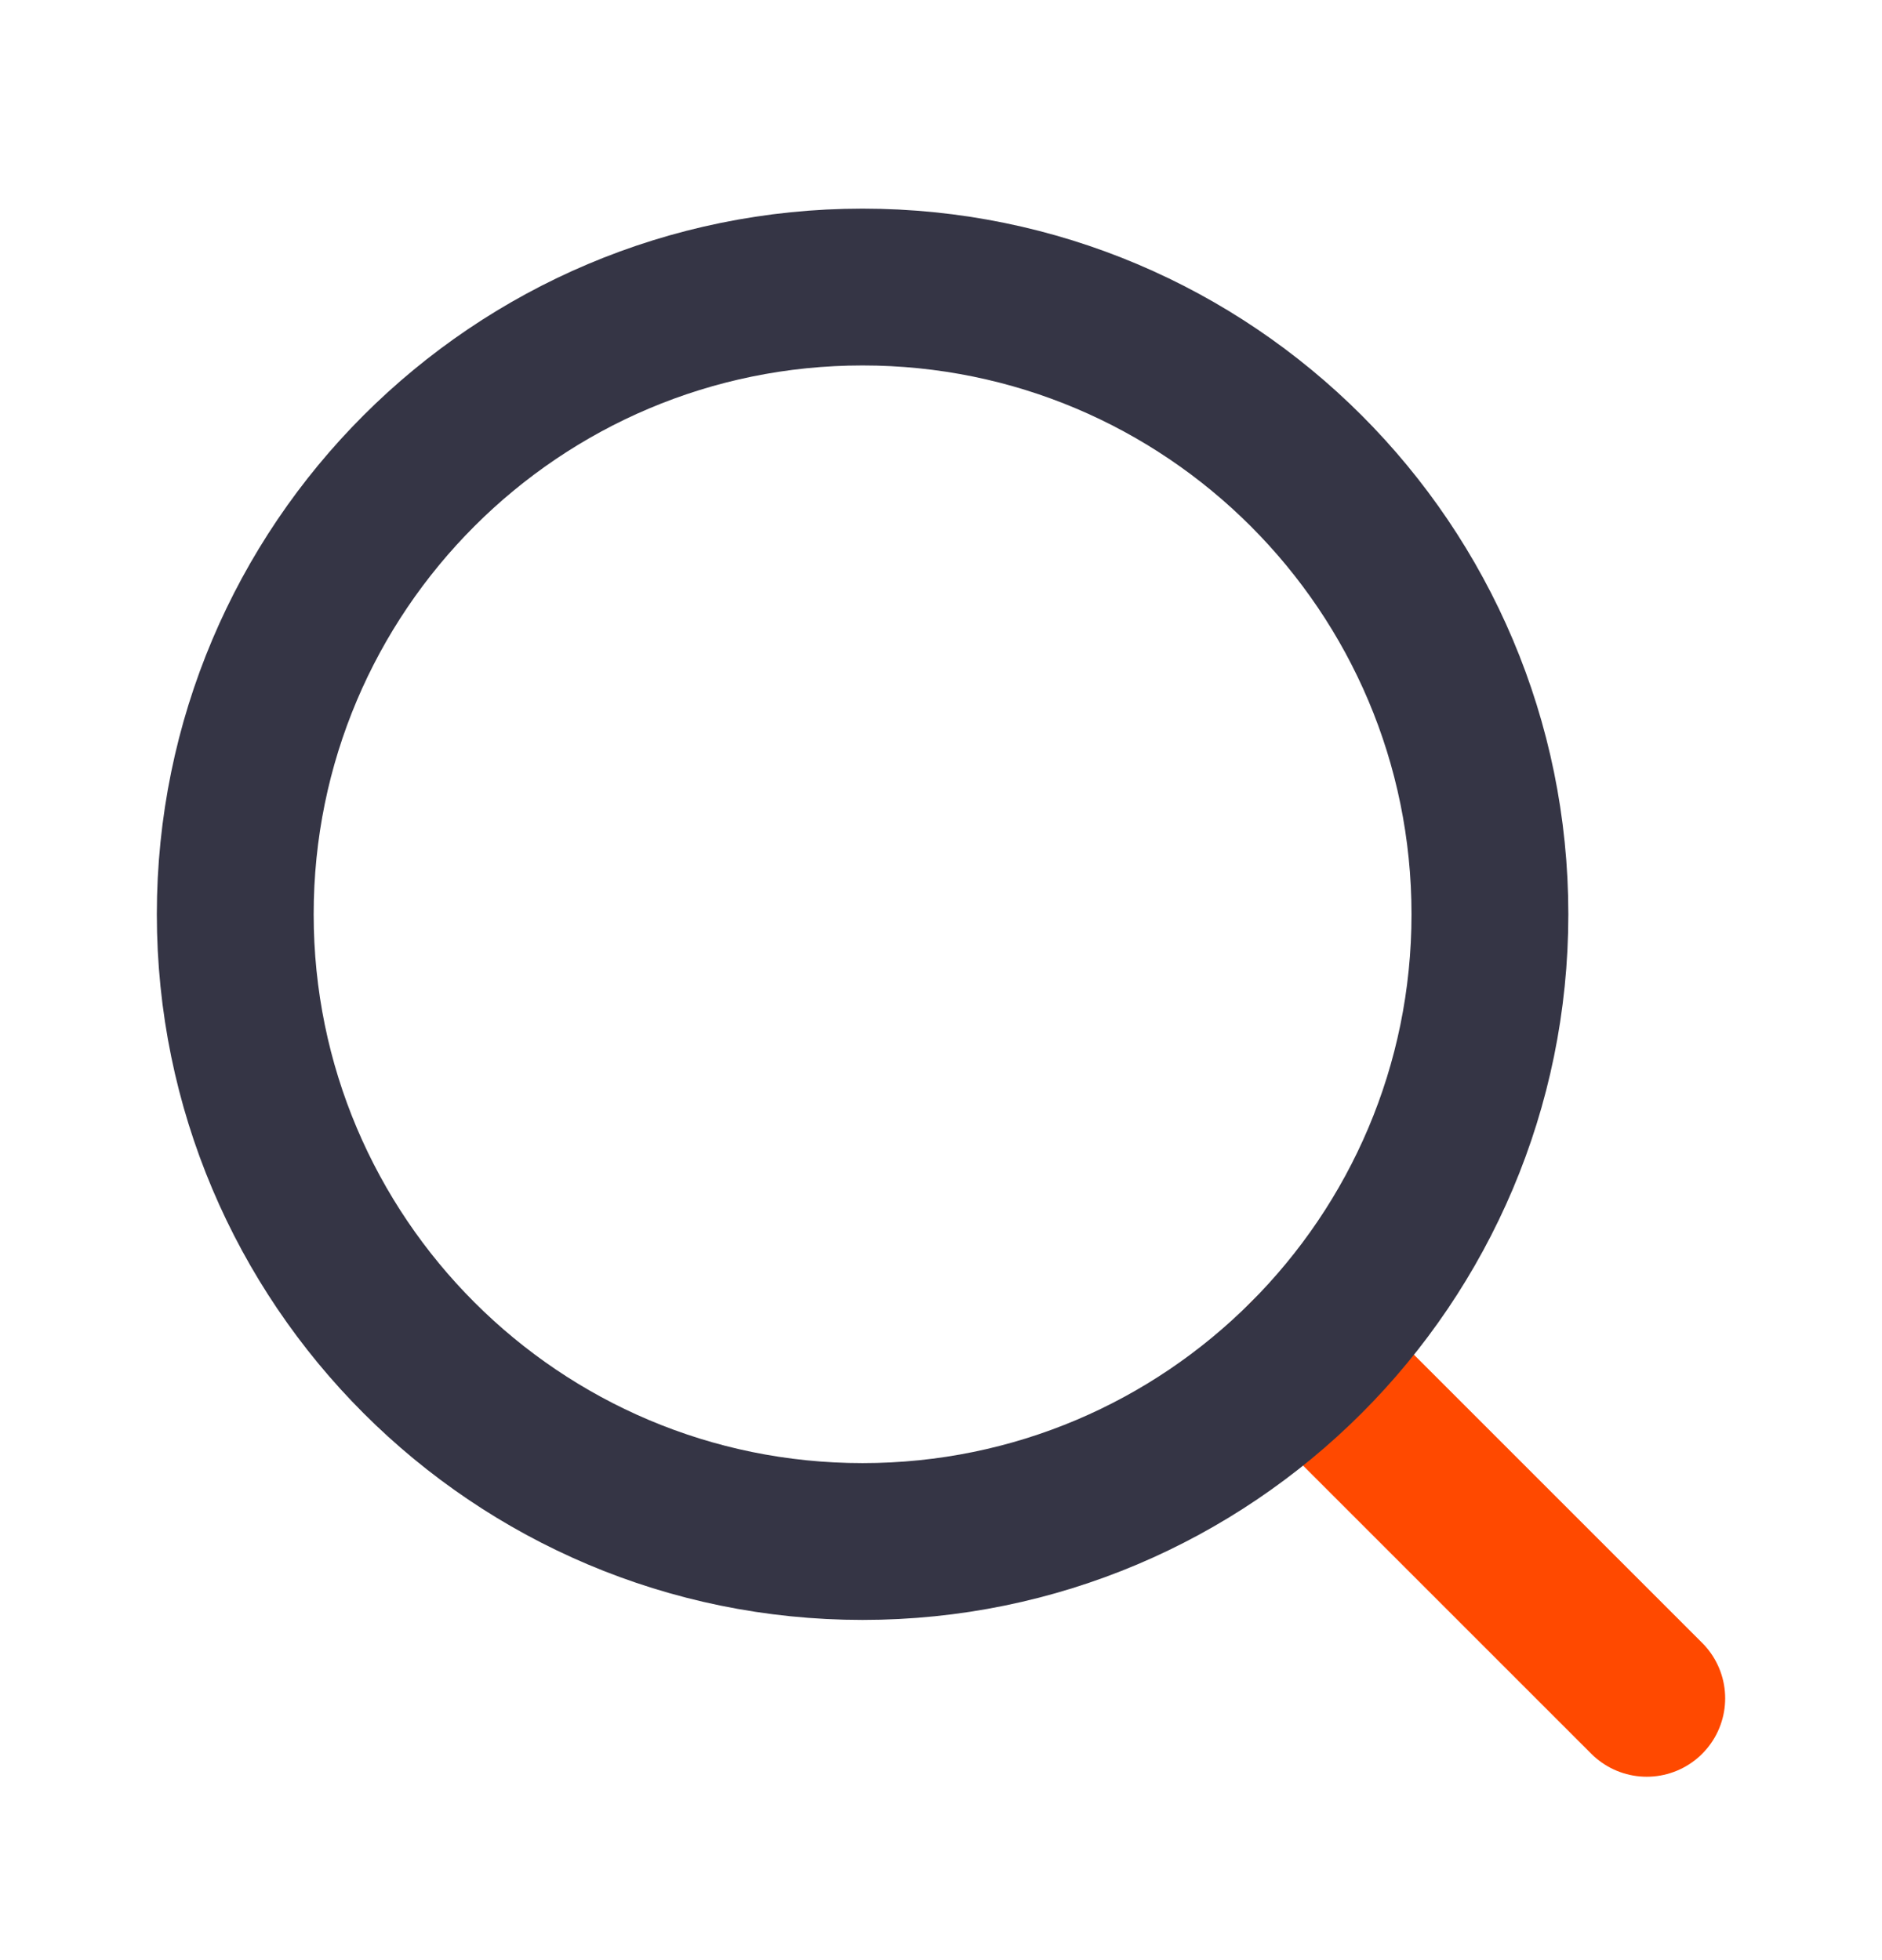
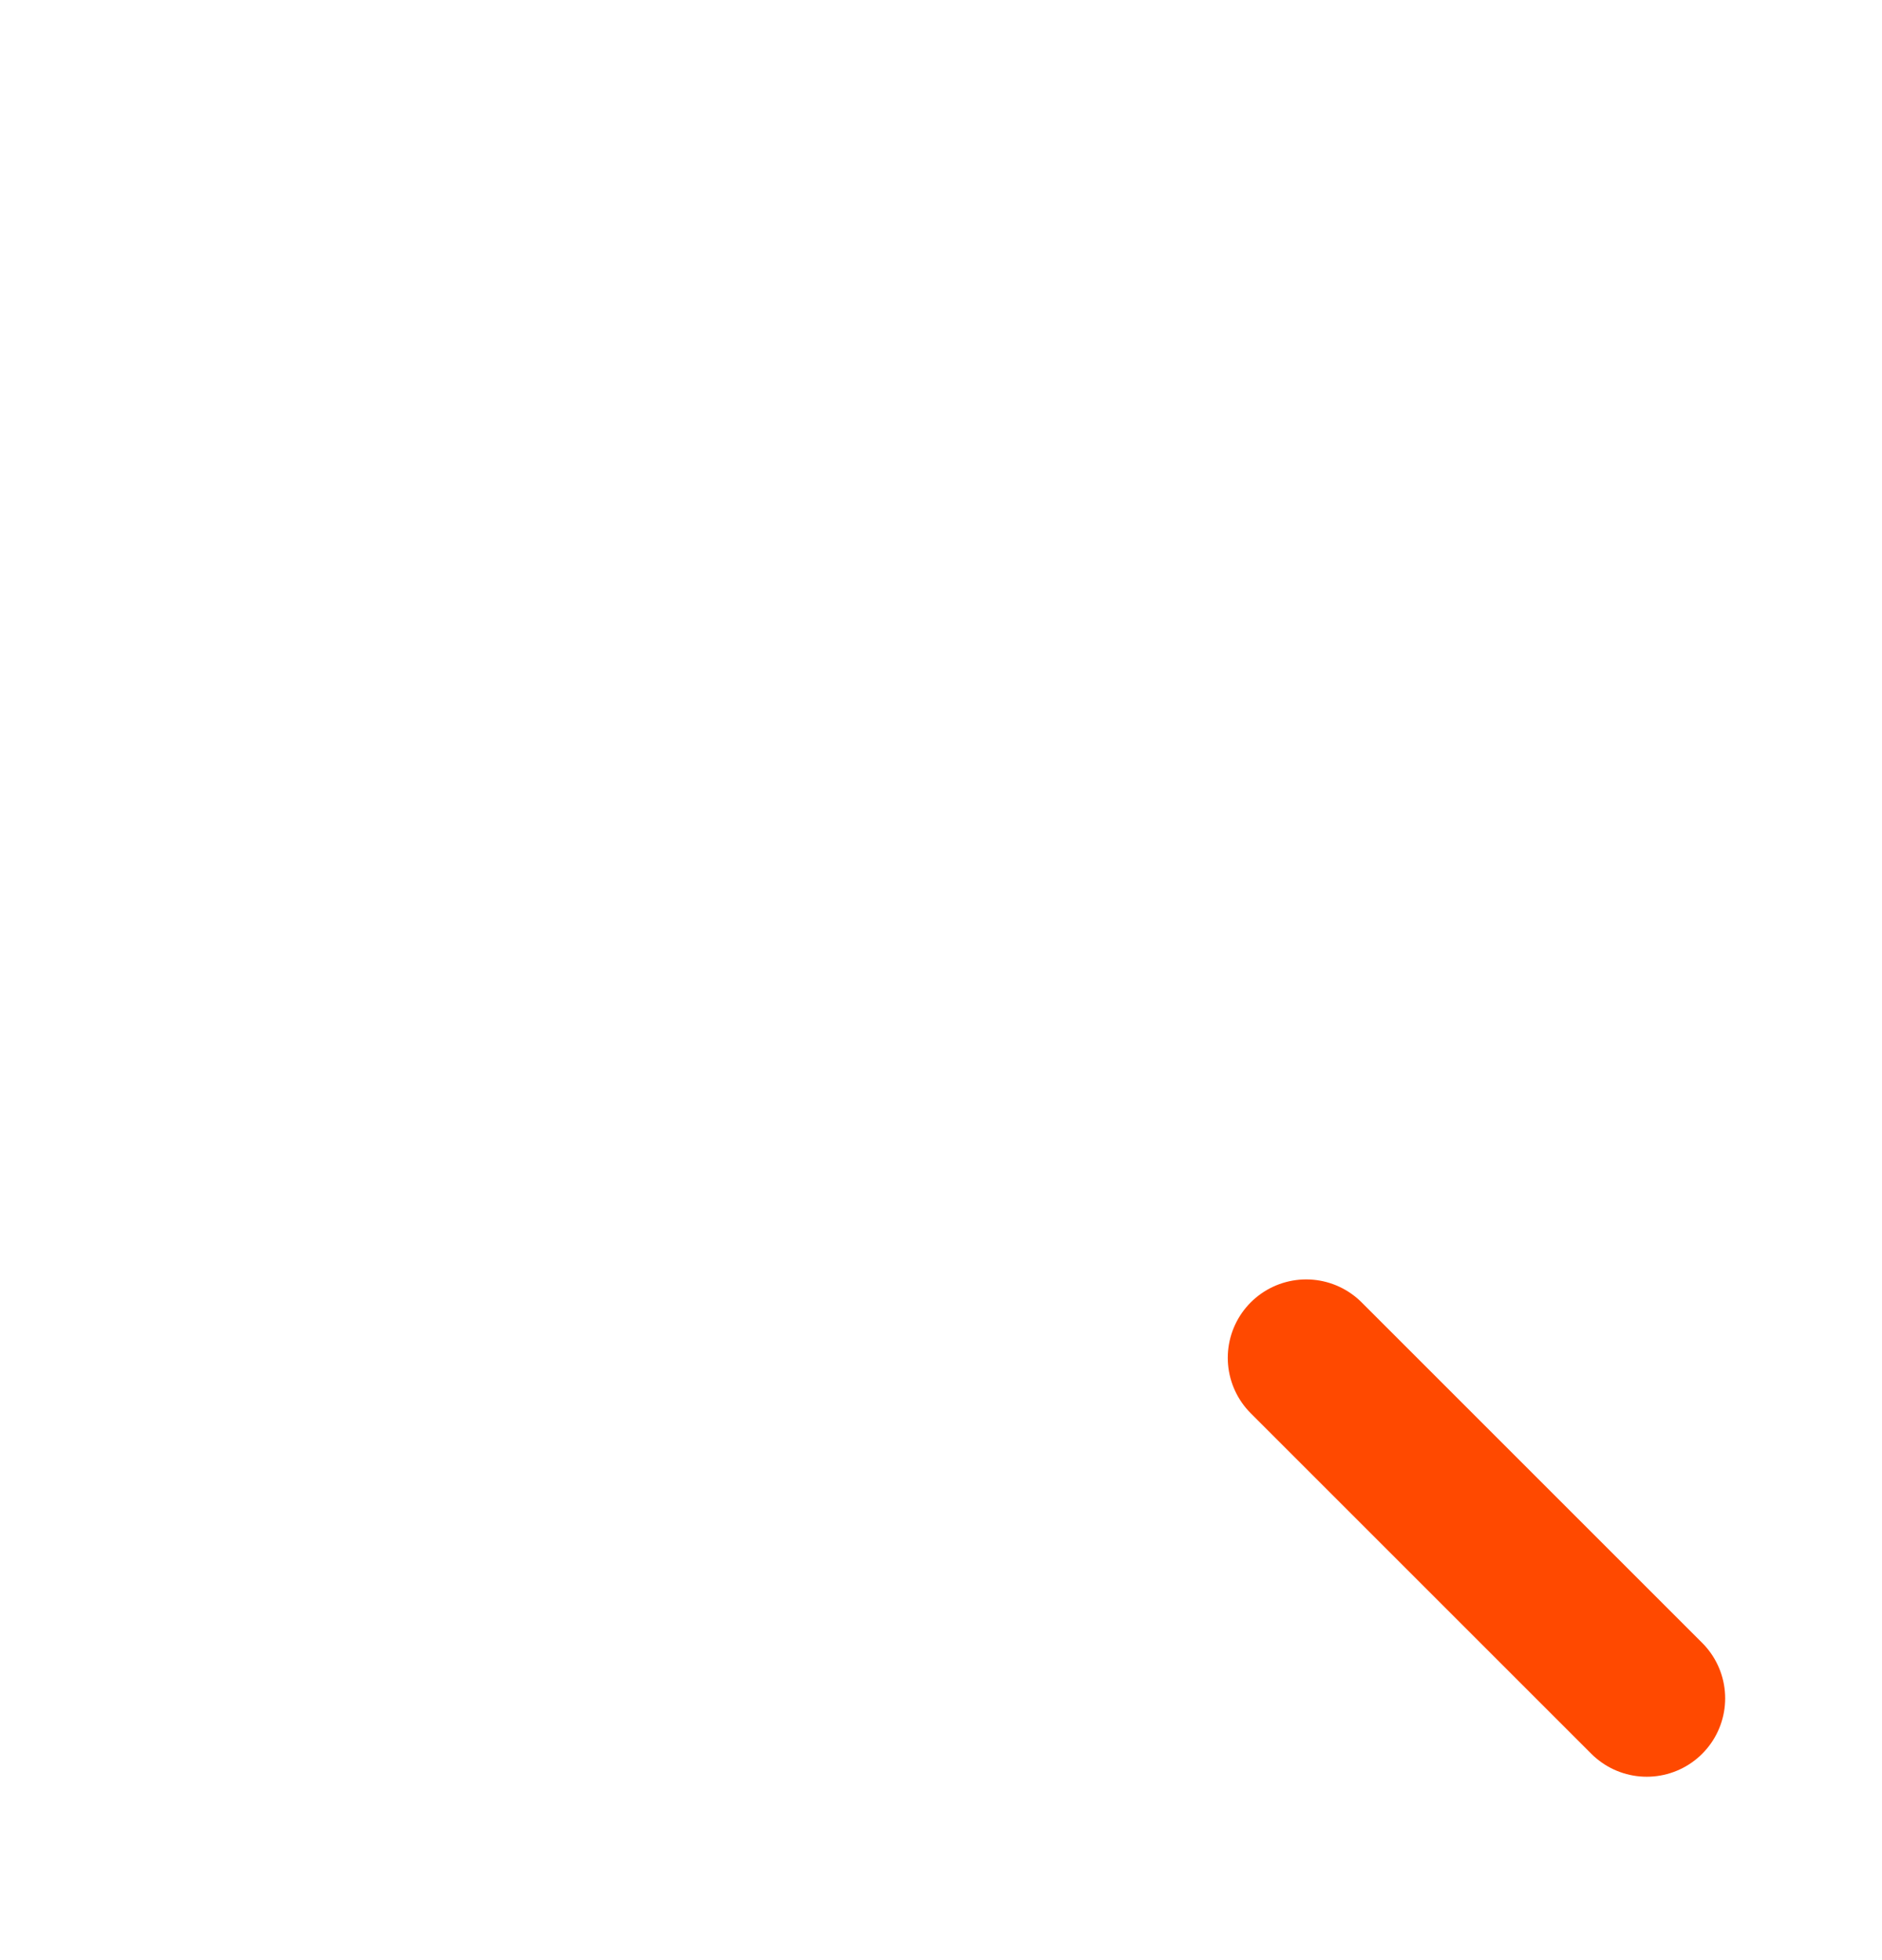
<svg xmlns="http://www.w3.org/2000/svg" width="24" height="25" viewBox="0 0 24 25" fill="none">
  <path d="M21 21.661L16.657 17.318" stroke="#FF4900" stroke-width="2" stroke-linecap="round" stroke-linejoin="round" />
-   <path d="M19 11.661C19 16.079 15.418 19.661 11 19.661C6.582 19.661 3 16.079 3 11.661C3 7.243 6.582 3.661 11 3.661C15.418 3.661 19 7.243 19 11.661Z" stroke="#353545" stroke-width="2" stroke-linecap="round" stroke-linejoin="round" />
</svg>